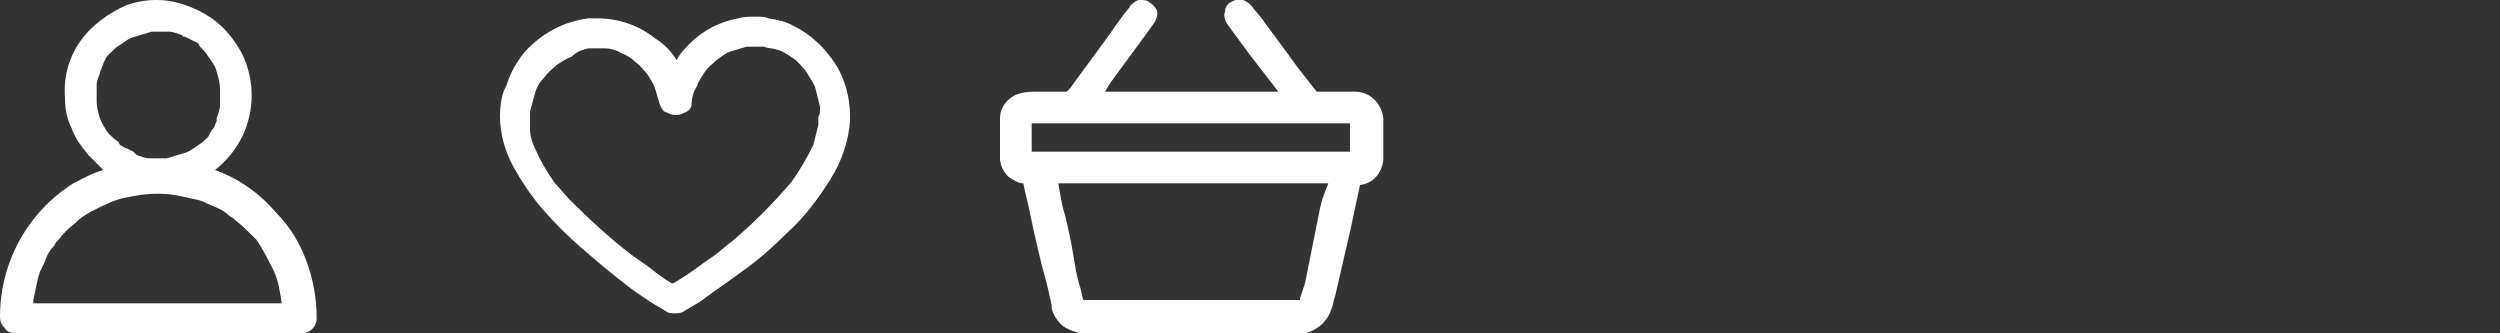
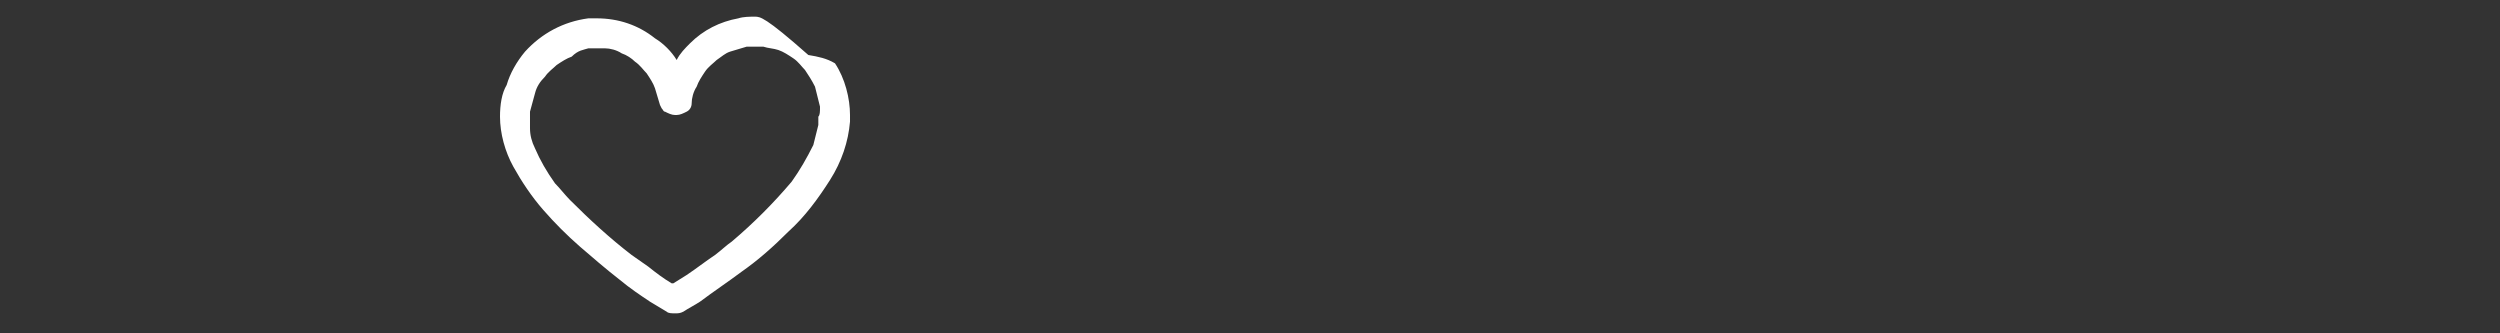
<svg xmlns="http://www.w3.org/2000/svg" version="1.1" id="Layer_1" x="0px" y="0px" viewBox="0 0 150 20" style="enable-background:new 0 0 150 20;" xml:space="preserve">
  <rect x="0" y="0" width="150" height="20" fill="#333333" stroke="none" />
  <style type="text/css">
	.st0{fill:#FFFFFF;}
</style>
-   <path class="st0" d="M18.4,15.7c-0.4-1.1-1-2.1-1.8-2.9c-1-1.2-2.3-2.1-3.7-2.6c1.4-1.1,2.2-2.7,2.2-4.5c0-1.2-0.4-2.4-1.1-3.3  c-0.7-1-1.7-1.7-2.9-2.1C10-0.1,8.8-0.1,7.6,0.3C6.5,0.8,5.5,1.5,4.8,2.5c-0.7,1-1,2.2-0.9,3.4c0,0.6,0.1,1.2,0.4,1.8  c0.2,0.6,0.6,1.1,1,1.6c0.3,0.3,0.6,0.6,0.9,0.9C5.5,10.4,5,10.7,4.4,11C1.7,12.7,0,15.7,0,19c0,0.3,0.1,0.5,0.3,0.7  C0.4,19.9,0.7,20,0.9,20h17.2c0.5,0,0.9-0.4,0.9-0.9C19,17.9,18.8,16.8,18.4,15.7z M2.5,16.1L2.5,16.1L2.5,16.1  c0.1-0.2,0.2-0.4,0.3-0.7c0.1-0.2,0.2-0.4,0.4-0.6c0.1-0.1,0.1-0.2,0.2-0.3l0.1-0.1c0.3-0.4,0.6-0.7,1-1l0.2-0.2  c0.5-0.4,1.1-0.7,1.8-1c0.6-0.3,1.3-0.4,1.9-0.5c0.7-0.1,1.4-0.1,2.1,0c0.5,0.1,0.9,0.2,1.4,0.3l0.3,0.1l0.2,0.1l0.7,0.3  c0.2,0.1,0.4,0.2,0.6,0.4c0.1,0.1,0.2,0.1,0.3,0.2l0.1,0.1c0.4,0.3,0.7,0.6,1.1,1l0.2,0.2c0.4,0.6,0.7,1.2,1,1.8  c0.3,0.6,0.4,1.3,0.5,2c0,0,0,0,0,0H2c0-0.1,0-0.1,0-0.2c0.1-0.5,0.2-0.9,0.3-1.4l0.1-0.3L2.5,16.1L2.5,16.1z M6.1,4.1  C6.1,4,6.2,3.9,6.2,3.8l0.2-0.4l0.2-0.2C6.8,3,7,2.8,7.2,2.7c0.3-0.2,0.5-0.4,0.9-0.5c0.3-0.1,0.7-0.2,1-0.3c0.3,0,0.7,0,1,0  c0.3,0,0.5,0.1,0.8,0.2L11,2.2h0.1l0.4,0.2l0.4,0.2L12,2.8c0.2,0.2,0.4,0.4,0.5,0.6c0.2,0.3,0.4,0.5,0.5,0.9c0.1,0.3,0.2,0.7,0.2,1  c0,0.2,0,0.3,0,0.5s0,0.3,0,0.5c0,0.3-0.1,0.5-0.2,0.8L13,7.2v0.1c-0.1,0.1-0.1,0.3-0.2,0.4S12.7,7.8,12.6,8l-0.1,0.2  c-0.2,0.2-0.4,0.4-0.6,0.5c-0.3,0.2-0.5,0.4-0.9,0.5c-0.3,0.1-0.7,0.2-1,0.3c-0.3,0-0.7,0-1,0c-0.3,0-0.5-0.1-0.8-0.2L8.1,9.2L8,9.1  L7.6,8.9C7.5,8.9,7.4,8.8,7.2,8.7L7.1,8.5C6.9,8.4,6.7,8.2,6.5,8C6.3,7.7,6.1,7.4,6,7.1c-0.1-0.3-0.2-0.7-0.2-1c0-0.3,0-0.7,0-1  C5.8,4.9,5.9,4.6,6,4.4C6,4.3,6,4.3,6.1,4.1L6.1,4.1z" />
-   <path class="st0" d="M50.1,3.8c-0.6-0.9-1.4-1.7-2.4-2.2c-0.5-0.3-1-0.4-1.6-0.5C45.9,1,45.6,1,45.3,1l0,0c-0.3,0-0.7,0-1,0.1  c-1.1,0.2-2.1,0.7-2.9,1.5c-0.3,0.3-0.6,0.6-0.8,1v0v0c-0.3-0.5-0.8-1-1.3-1.3c-1-0.8-2.2-1.2-3.5-1.2c-0.2,0-0.4,0-0.5,0  c-1.5,0.2-2.8,0.9-3.8,2c-0.5,0.6-0.9,1.3-1.1,2C30.1,5.6,30,6.3,30,7c0,1,0.3,2.1,0.8,3c0.5,0.9,1.1,1.8,1.8,2.6  c0.7,0.8,1.4,1.5,2.2,2.2c0.7,0.6,1.5,1.3,2.4,2c0.6,0.5,1.2,0.9,1.8,1.3l1,0.6l0,0c0.1,0.1,0.3,0.1,0.5,0.1c0.2,0,0.3,0,0.5-0.1  c0.3-0.2,0.7-0.4,1-0.6c0.8-0.6,1.7-1.2,2.5-1.8c1-0.7,1.9-1.5,2.8-2.4c1-0.9,1.8-2,2.5-3.1c0.7-1.1,1.1-2.3,1.2-3.5  c0-0.1,0-0.3,0-0.4C51,5.9,50.7,4.7,50.1,3.8z M49.1,7c0,0.1,0,0.3,0,0.5c-0.1,0.4-0.2,0.8-0.3,1.2c-0.4,0.8-0.8,1.5-1.3,2.2  c-1.1,1.3-2.3,2.5-3.6,3.6c-0.3,0.2-0.6,0.5-1,0.8c-0.6,0.4-1.1,0.8-1.7,1.2l-0.8,0.5l0,0l-0.1,0c-0.5-0.3-0.9-0.6-1.4-1l-1-0.7  c-1.3-1-2.5-2.1-3.7-3.3c-0.3-0.3-0.6-0.7-0.9-1c-0.5-0.7-0.9-1.4-1.2-2.1c-0.2-0.4-0.3-0.8-0.3-1.2c0-0.3,0-0.7,0-1  c0.1-0.4,0.2-0.7,0.3-1.1c0.1-0.4,0.3-0.7,0.6-1c0.2-0.3,0.5-0.5,0.7-0.7c0.3-0.2,0.6-0.4,0.9-0.5C34.7,3,35,3,35.3,2.9  c0.2,0,0.3,0,0.5,0c0.2,0,0.3,0,0.5,0c0.3,0,0.7,0.1,1,0.3c0.3,0.1,0.6,0.3,0.8,0.5c0.3,0.2,0.5,0.5,0.7,0.7  c0.2,0.3,0.4,0.6,0.5,0.9c0.1,0.3,0.2,0.7,0.3,1l0.1,0.2c0.1,0.1,0.1,0.2,0.2,0.2c0.2,0.1,0.4,0.2,0.6,0.2h0.1  c0.2,0,0.4-0.1,0.6-0.2c0.2-0.1,0.3-0.3,0.3-0.5c0-0.3,0.1-0.7,0.3-1c0.1-0.3,0.3-0.6,0.5-0.9c0.2-0.3,0.5-0.5,0.7-0.7  c0.3-0.2,0.5-0.4,0.8-0.5c0.3-0.1,0.7-0.2,1-0.3c0.3,0,0.7,0,1,0c0.3,0.1,0.6,0.1,0.9,0.2c0.3,0.1,0.6,0.3,0.9,0.5  c0.3,0.2,0.5,0.5,0.7,0.7c0.2,0.3,0.4,0.6,0.6,1c0.1,0.4,0.2,0.8,0.3,1.2C49.2,6.7,49.2,6.9,49.1,7L49.1,7z" />
-   <path class="st0" d="M81.3,5.5H79l-1.1-1.4l-2.2-3l-0.5-0.6C75,0.2,74.8,0.1,74.6,0c-0.2-0.1-0.5,0-0.7,0.1  c-0.2,0.1-0.4,0.3-0.4,0.6c-0.1,0.2,0,0.5,0.1,0.7l1.4,1.9l1.7,2.2H66.3L66.6,5l2.2-3l0.5-0.7c0.1-0.2,0.2-0.5,0.1-0.7  c-0.1-0.2-0.3-0.4-0.5-0.5C68.8,0,68.6,0,68.3,0l-0.2,0.1c-0.1,0.1-0.3,0.2-0.3,0.3c-0.5,0.6-0.9,1.2-1.4,1.9l-2.2,3l-0.2,0.2h-1.7  c-0.4,0-0.7,0-1.1,0.1C60.5,5.8,60,6.4,60,7.1v2.4c0,0.4,0.2,0.8,0.5,1.1c0.3,0.2,0.6,0.4,0.9,0.4c0.1,0.6,0.3,1.2,0.4,1.8  c0.3,1.4,0.6,2.8,1,4.2l0.3,1.3c0,0.1,0,0.1,0,0.2c0.1,0.4,0.3,0.7,0.6,1c0.1,0.1,0.3,0.2,0.5,0.3c0.3,0.1,0.5,0.2,0.8,0.2  c0.2,0,0.4,0,0.6,0h12.2c0.2,0,0.4,0,0.5,0c0.8-0.2,1.4-0.8,1.6-1.5c0.1-0.2,0.1-0.5,0.2-0.7c0.3-1.3,0.6-2.6,0.9-3.9  c0.2-0.9,0.4-1.9,0.6-2.8c0.8-0.1,1.3-0.7,1.4-1.5c0-0.4,0-0.8,0-1.3V7.1C82.9,6.2,82.2,5.5,81.3,5.5z M79.2,12.5L78.7,15l-0.4,2  L78,17.9V18l0,0l0,0h-0.1H65.1H65H65l0,0c0,0,0,0,0,0c-0.1-0.3-0.1-0.5-0.2-0.8c-0.2-0.6-0.3-1.3-0.4-1.9s-0.3-1.6-0.5-2.4  c-0.2-0.6-0.3-1.3-0.4-1.9h16.2C79.5,11.5,79.3,12,79.2,12.5L79.2,12.5z M81,9.1H61.9V7.4H81V9.1z" />
+   <path class="st0" d="M50.1,3.8c-0.5-0.3-1-0.4-1.6-0.5C45.9,1,45.6,1,45.3,1l0,0c-0.3,0-0.7,0-1,0.1  c-1.1,0.2-2.1,0.7-2.9,1.5c-0.3,0.3-0.6,0.6-0.8,1v0v0c-0.3-0.5-0.8-1-1.3-1.3c-1-0.8-2.2-1.2-3.5-1.2c-0.2,0-0.4,0-0.5,0  c-1.5,0.2-2.8,0.9-3.8,2c-0.5,0.6-0.9,1.3-1.1,2C30.1,5.6,30,6.3,30,7c0,1,0.3,2.1,0.8,3c0.5,0.9,1.1,1.8,1.8,2.6  c0.7,0.8,1.4,1.5,2.2,2.2c0.7,0.6,1.5,1.3,2.4,2c0.6,0.5,1.2,0.9,1.8,1.3l1,0.6l0,0c0.1,0.1,0.3,0.1,0.5,0.1c0.2,0,0.3,0,0.5-0.1  c0.3-0.2,0.7-0.4,1-0.6c0.8-0.6,1.7-1.2,2.5-1.8c1-0.7,1.9-1.5,2.8-2.4c1-0.9,1.8-2,2.5-3.1c0.7-1.1,1.1-2.3,1.2-3.5  c0-0.1,0-0.3,0-0.4C51,5.9,50.7,4.7,50.1,3.8z M49.1,7c0,0.1,0,0.3,0,0.5c-0.1,0.4-0.2,0.8-0.3,1.2c-0.4,0.8-0.8,1.5-1.3,2.2  c-1.1,1.3-2.3,2.5-3.6,3.6c-0.3,0.2-0.6,0.5-1,0.8c-0.6,0.4-1.1,0.8-1.7,1.2l-0.8,0.5l0,0l-0.1,0c-0.5-0.3-0.9-0.6-1.4-1l-1-0.7  c-1.3-1-2.5-2.1-3.7-3.3c-0.3-0.3-0.6-0.7-0.9-1c-0.5-0.7-0.9-1.4-1.2-2.1c-0.2-0.4-0.3-0.8-0.3-1.2c0-0.3,0-0.7,0-1  c0.1-0.4,0.2-0.7,0.3-1.1c0.1-0.4,0.3-0.7,0.6-1c0.2-0.3,0.5-0.5,0.7-0.7c0.3-0.2,0.6-0.4,0.9-0.5C34.7,3,35,3,35.3,2.9  c0.2,0,0.3,0,0.5,0c0.2,0,0.3,0,0.5,0c0.3,0,0.7,0.1,1,0.3c0.3,0.1,0.6,0.3,0.8,0.5c0.3,0.2,0.5,0.5,0.7,0.7  c0.2,0.3,0.4,0.6,0.5,0.9c0.1,0.3,0.2,0.7,0.3,1l0.1,0.2c0.1,0.1,0.1,0.2,0.2,0.2c0.2,0.1,0.4,0.2,0.6,0.2h0.1  c0.2,0,0.4-0.1,0.6-0.2c0.2-0.1,0.3-0.3,0.3-0.5c0-0.3,0.1-0.7,0.3-1c0.1-0.3,0.3-0.6,0.5-0.9c0.2-0.3,0.5-0.5,0.7-0.7  c0.3-0.2,0.5-0.4,0.8-0.5c0.3-0.1,0.7-0.2,1-0.3c0.3,0,0.7,0,1,0c0.3,0.1,0.6,0.1,0.9,0.2c0.3,0.1,0.6,0.3,0.9,0.5  c0.3,0.2,0.5,0.5,0.7,0.7c0.2,0.3,0.4,0.6,0.6,1c0.1,0.4,0.2,0.8,0.3,1.2C49.2,6.7,49.2,6.9,49.1,7L49.1,7z" />
</svg>